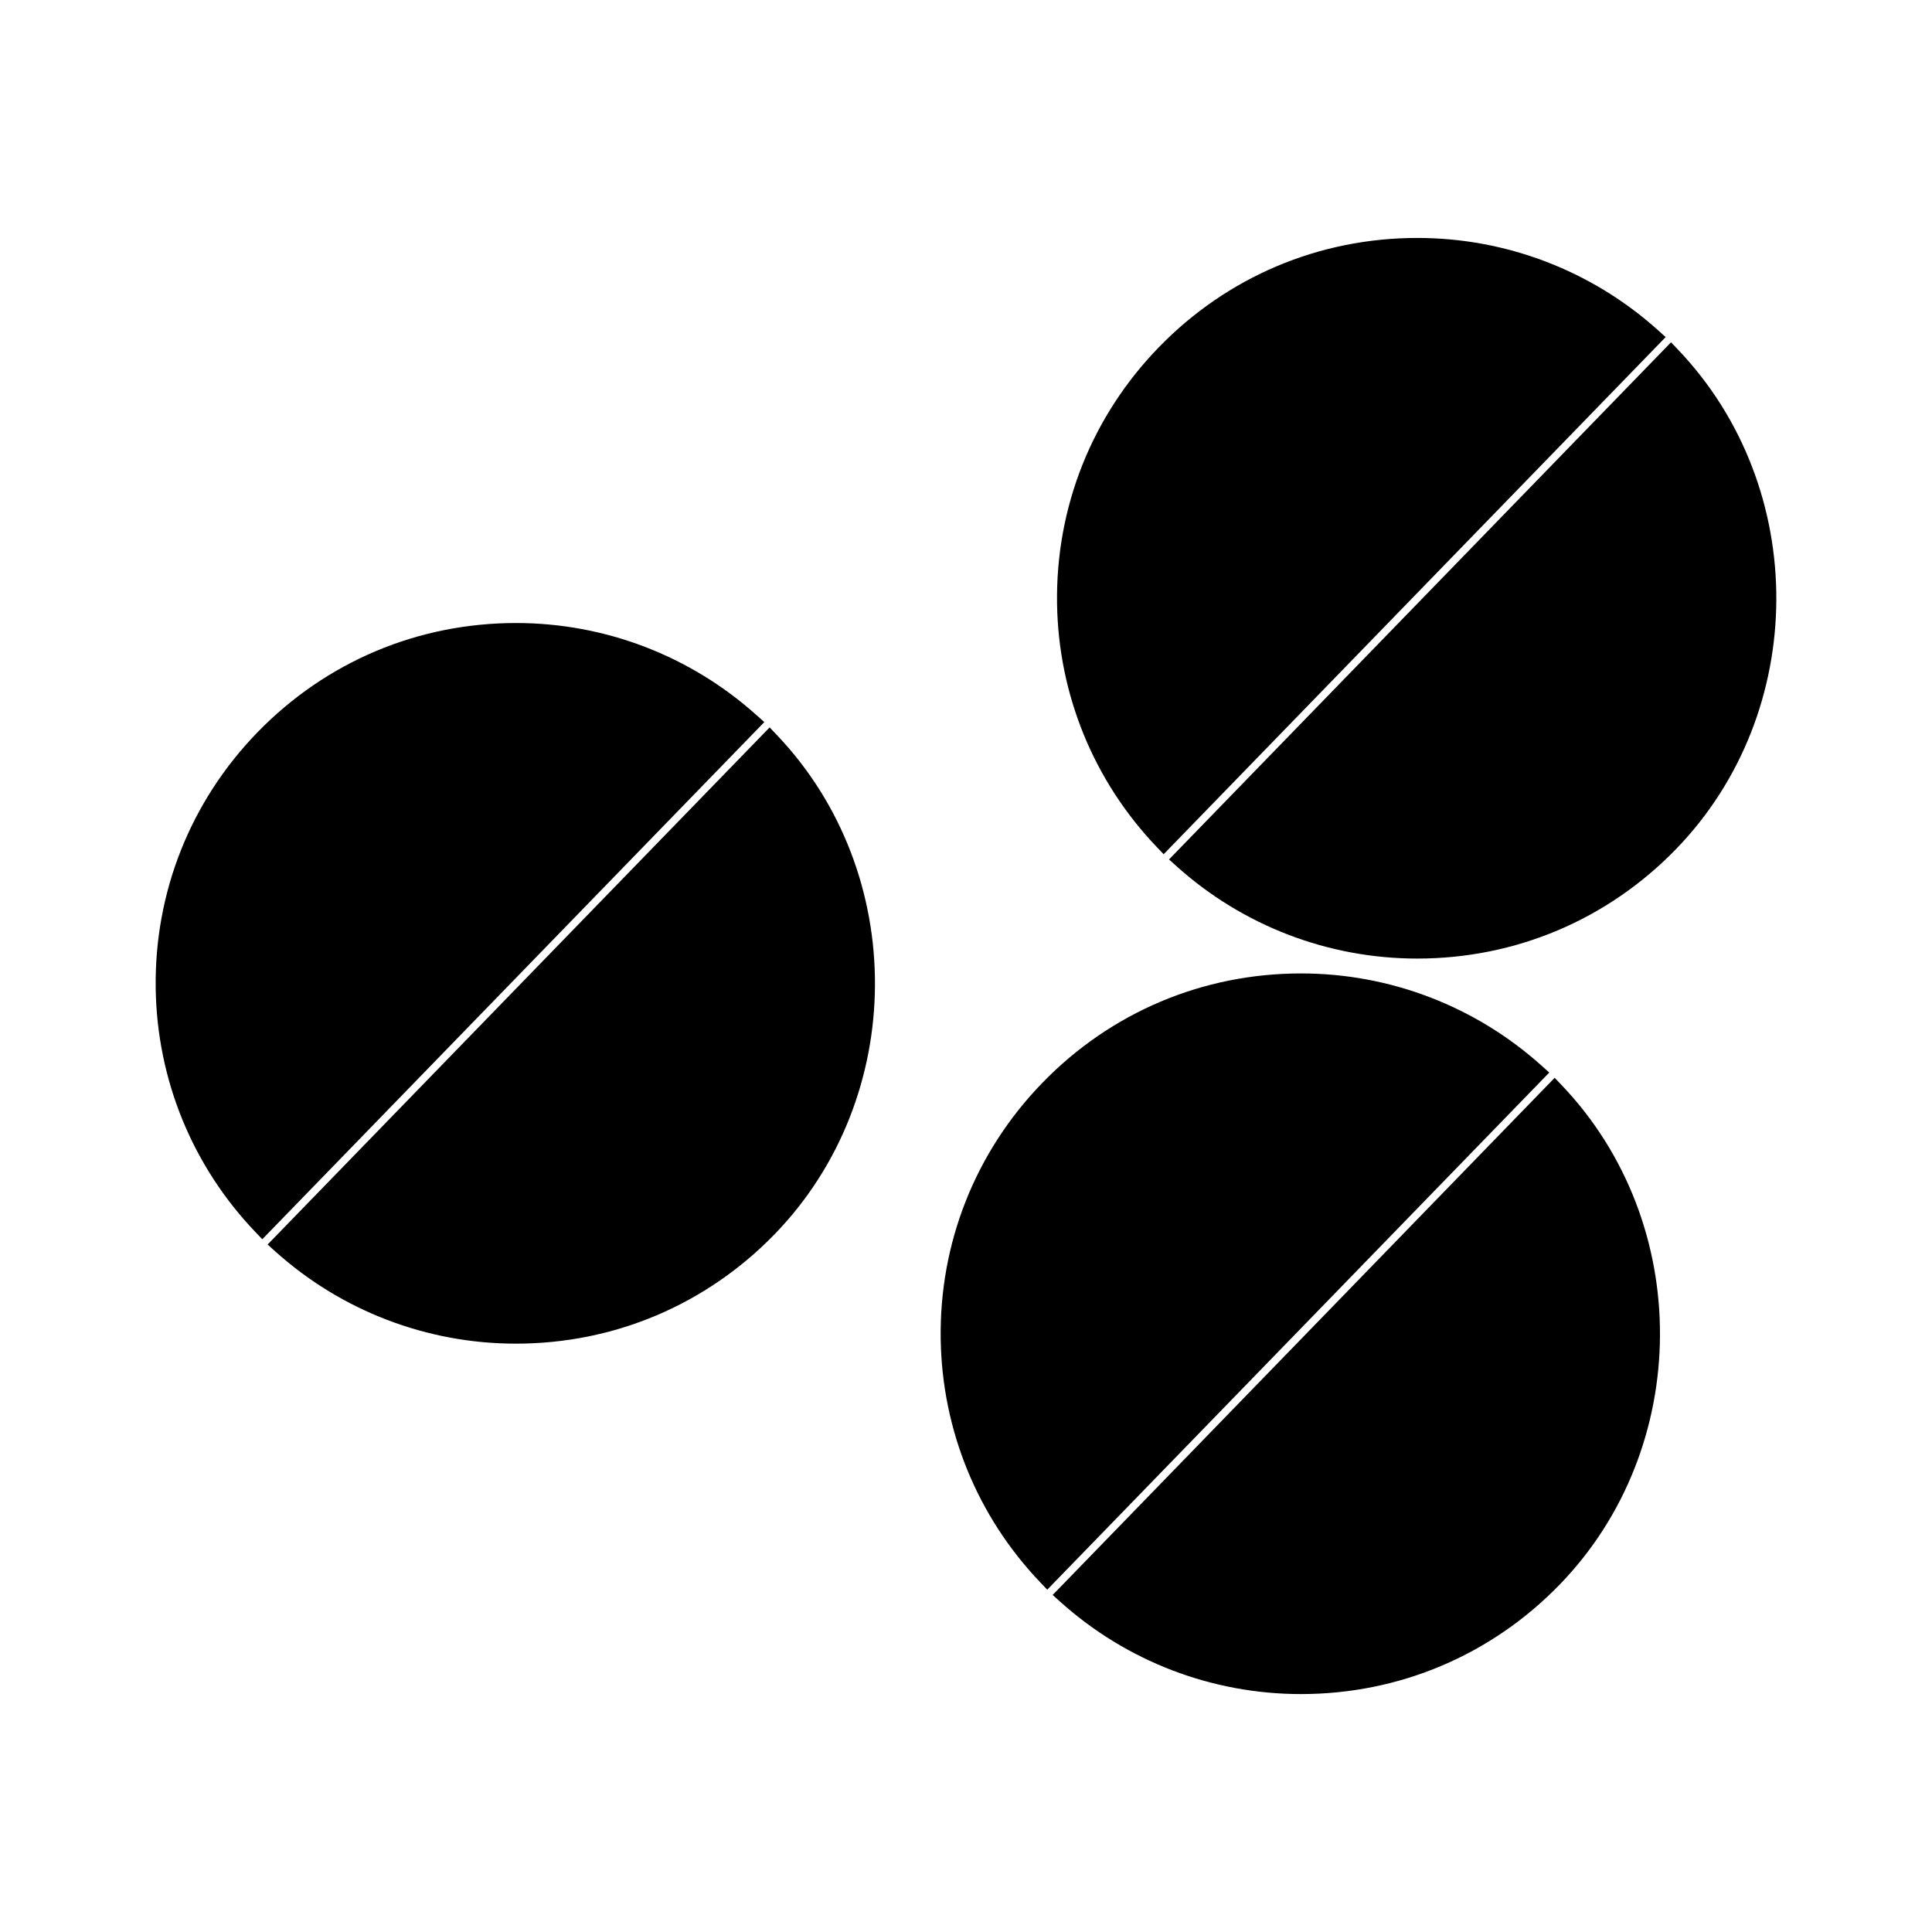
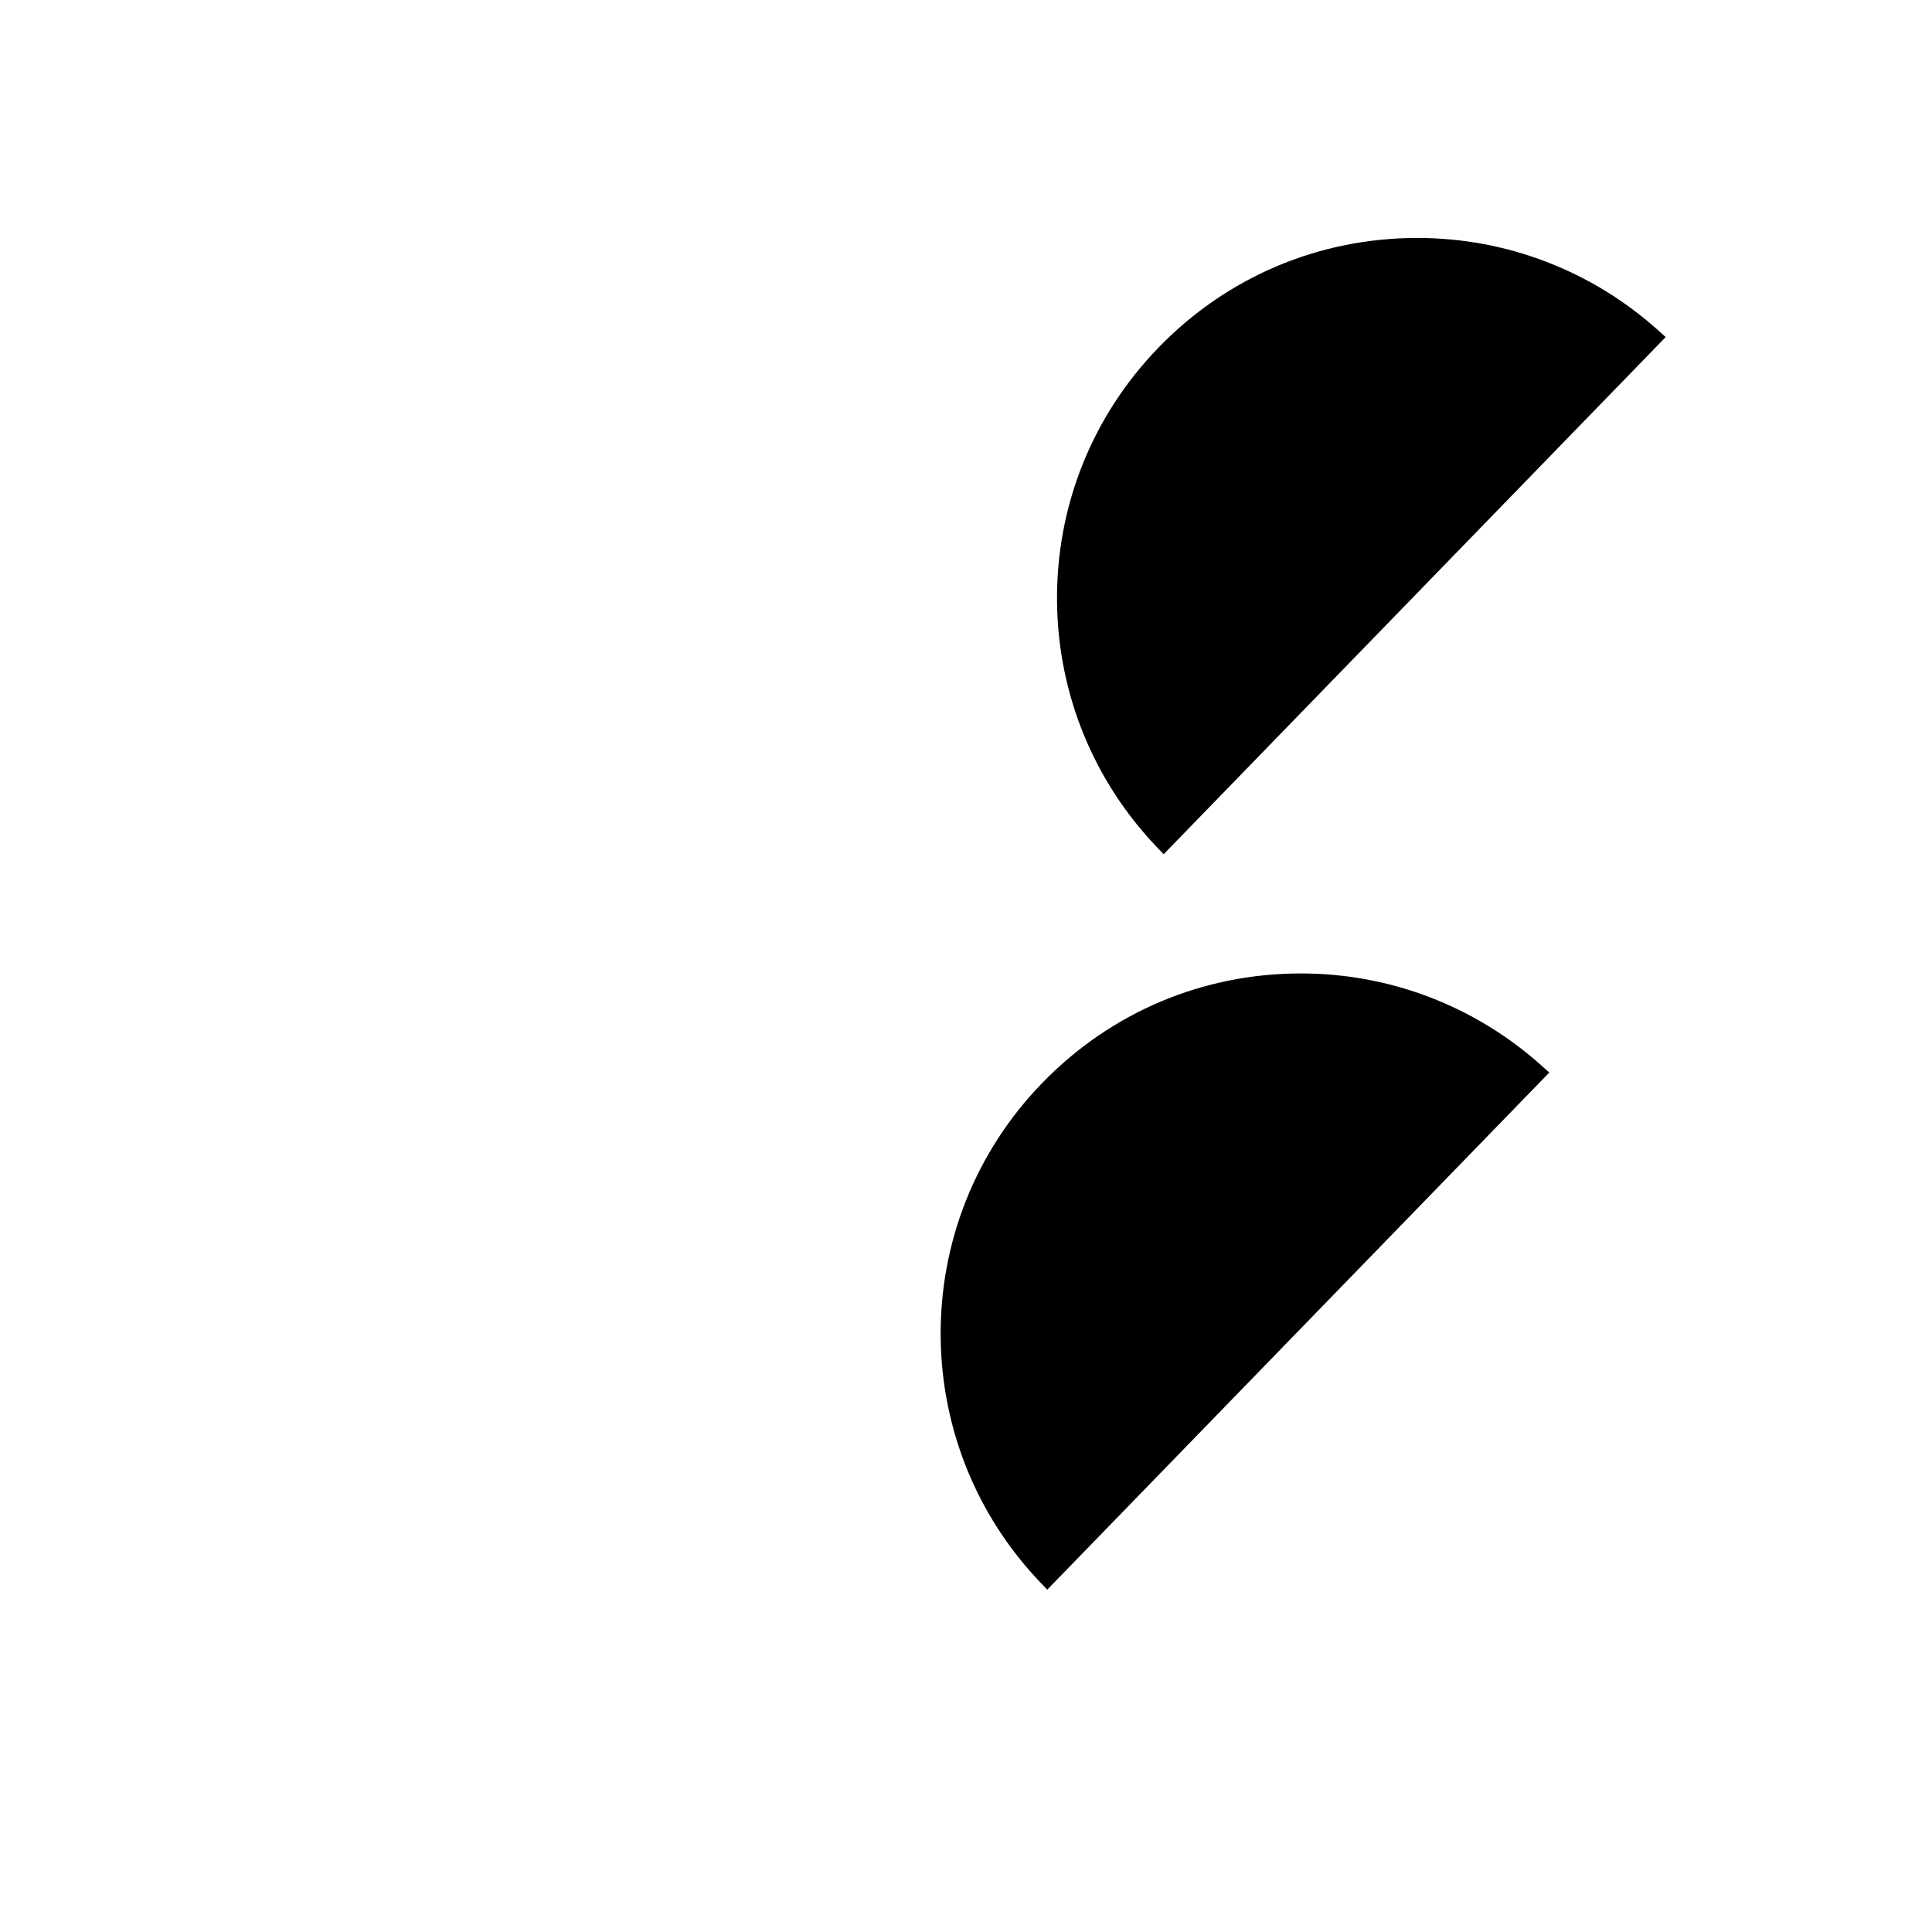
<svg xmlns="http://www.w3.org/2000/svg" fill="#000000" width="800px" height="800px" version="1.1" viewBox="144 144 512 512">
  <g>
    <path d="m552.54 426.42c-17.551-15.777-40.188-24.449-63.758-24.449-26.051 0-50.387 10.293-68.527 28.973-17.758 18.301-27.336 42.426-26.961 67.918 0.363 24.137 9.723 47.016 26.359 64.449l1.879 1.969 133.04-137.04z" />
-     <path d="m556 429.63-133.03 137.05 2.035 1.832c17.539 15.754 40.18 24.434 63.758 24.434 26.039 0 50.387-10.293 68.527-28.973 35.262-36.332 35.535-95.703 0.594-132.37z" />
    <path d="m452.38 370.38 133.04-137.05-2.031-1.828c-17.551-15.766-40.199-24.445-63.77-24.445-26.047 0-50.387 10.293-68.52 28.973-17.773 18.301-27.348 42.426-26.969 67.918 0.355 24.129 9.73 47.016 26.359 64.449z" />
-     <path d="m588.72 236.69-1.879-1.977-133.04 137.05 2.031 1.828c17.539 15.762 40.184 24.441 63.762 24.441 26.039 0 50.383-10.293 68.535-28.973 35.258-36.34 35.52-95.723 0.59-132.37z" />
-     <path d="m344.52 333.55c-17.551-15.766-40.199-24.445-63.77-24.445-26.047 0-50.383 10.293-68.523 28.973-17.77 18.301-27.344 42.426-26.965 67.918 0.363 24.129 9.723 47.016 26.367 64.445l1.883 1.969 133.04-137.05z" />
-     <path d="m347.96 336.77-133.04 137.04 2.031 1.832c17.543 15.766 40.188 24.441 63.77 24.441 26.039 0 50.375-10.293 68.535-28.973 35.262-36.332 35.527-95.703 0.586-132.36z" />
  </g>
</svg>